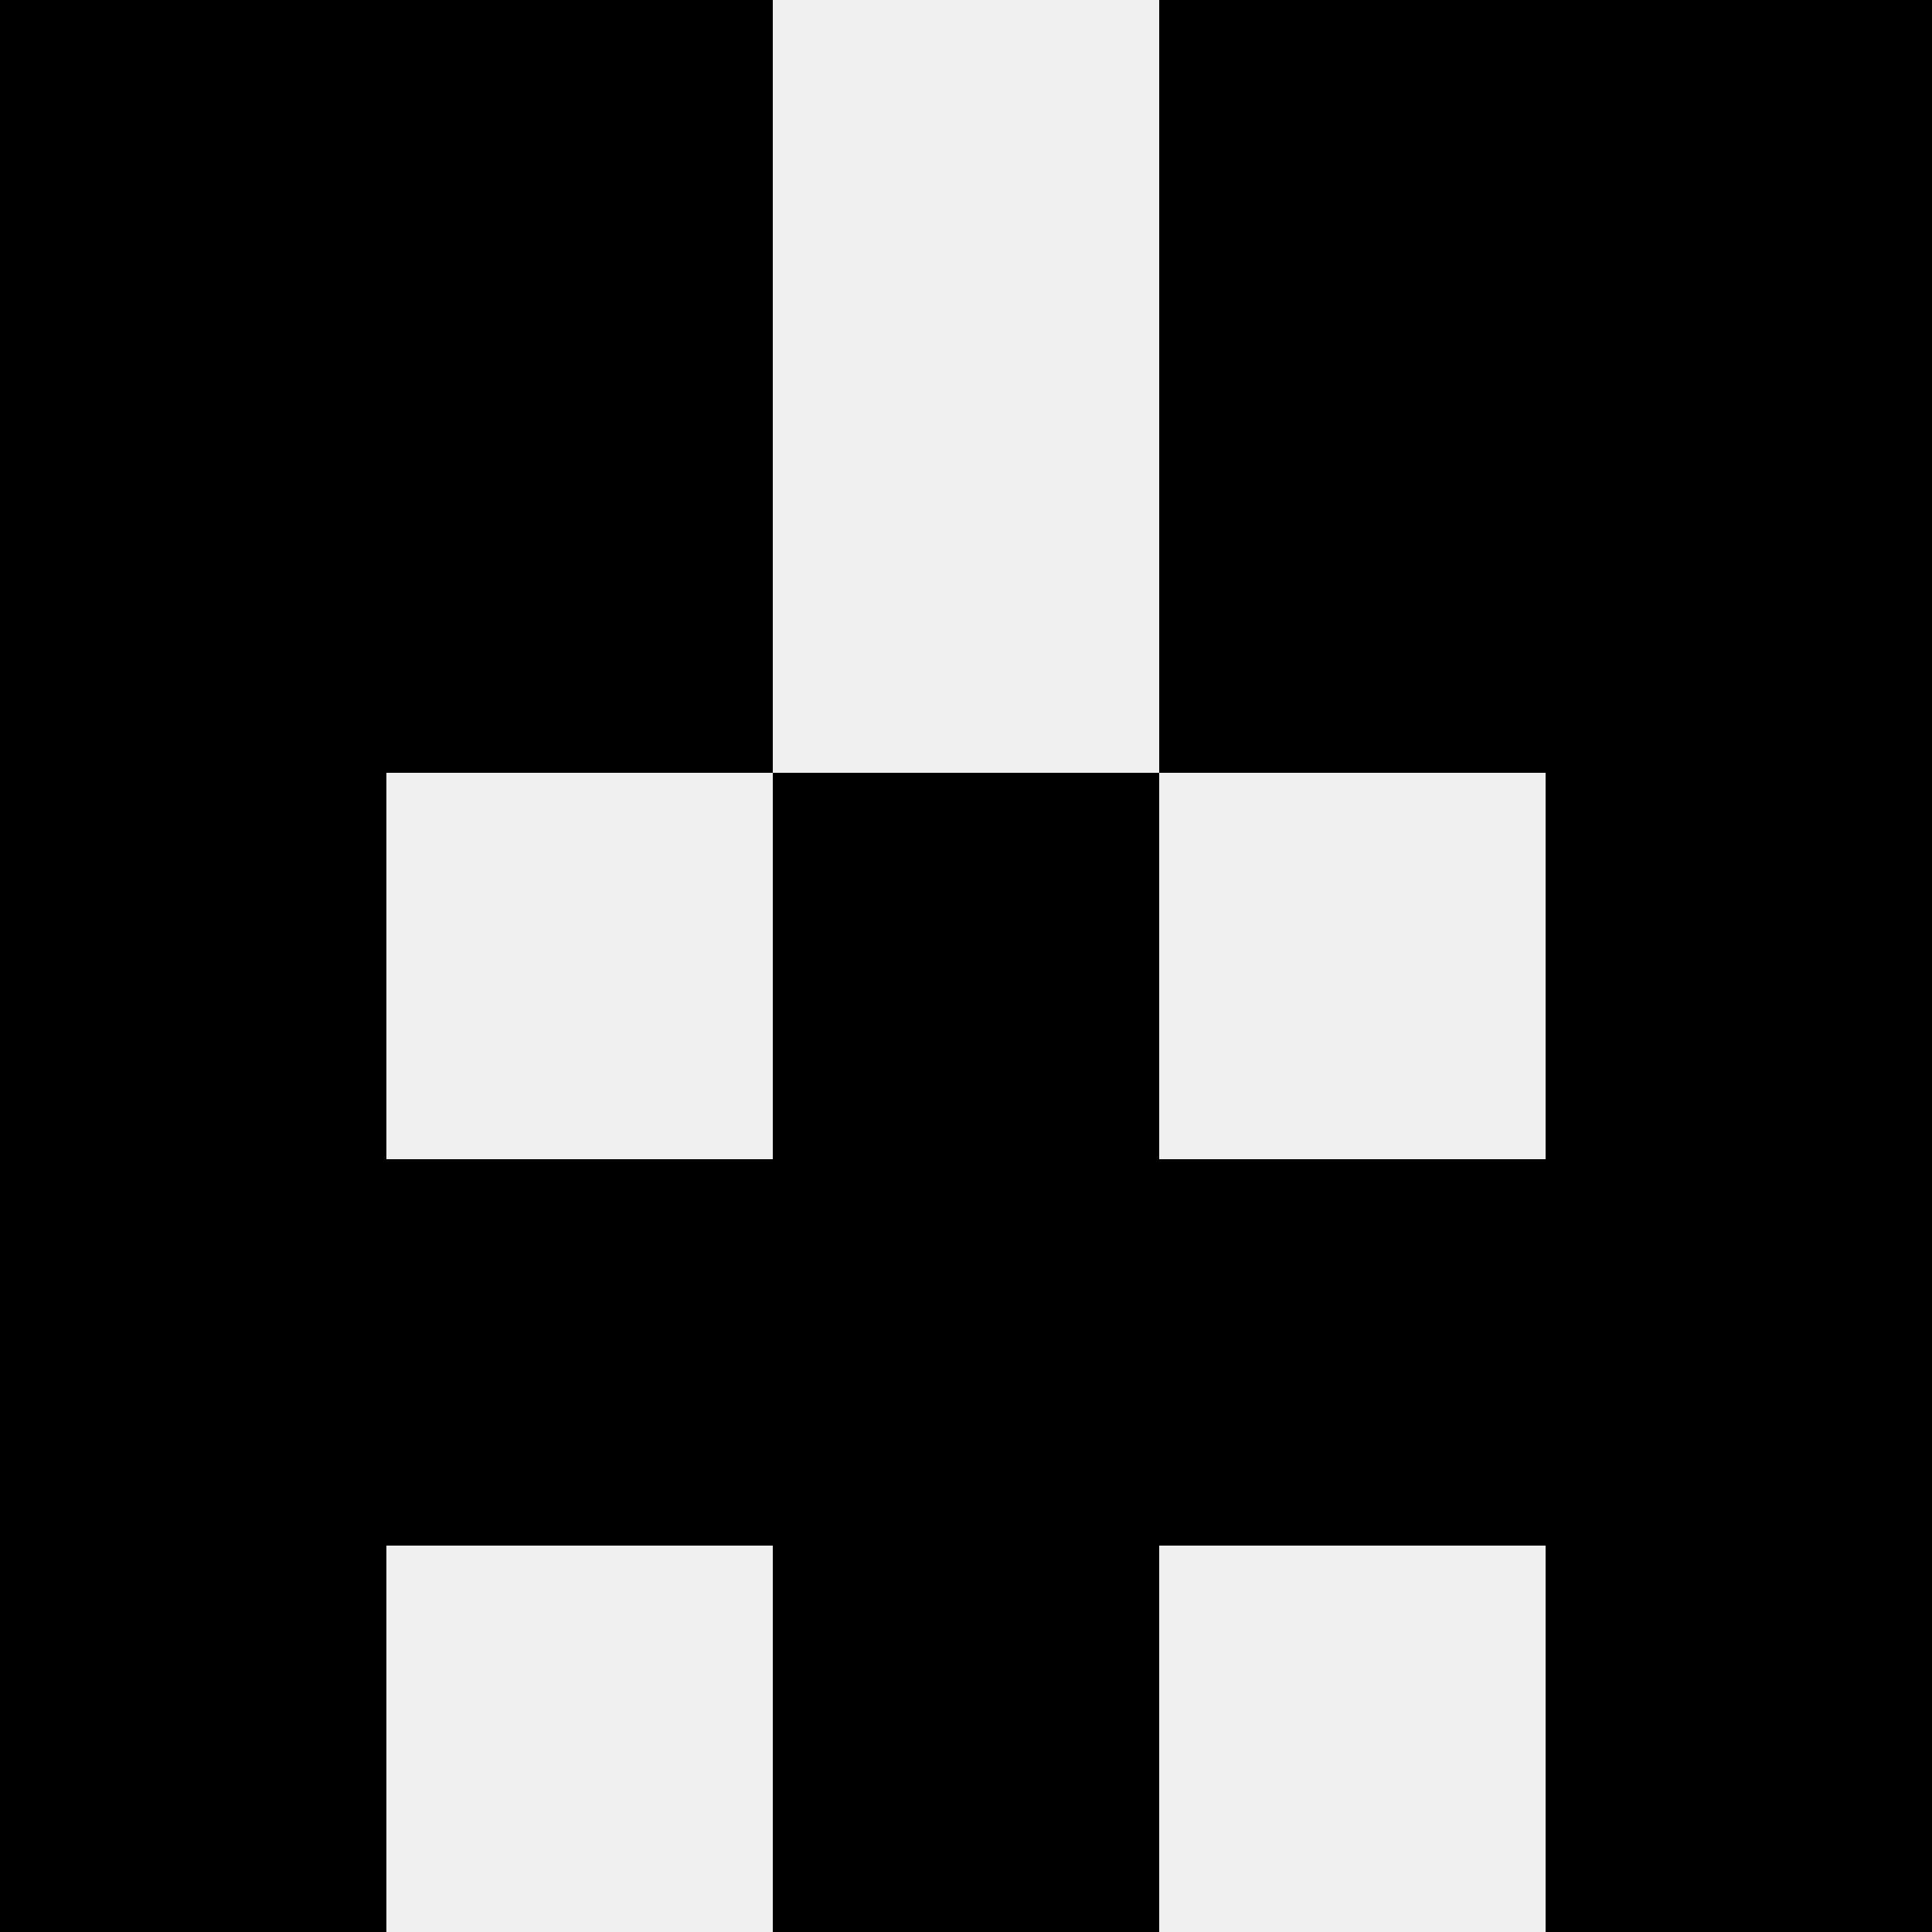
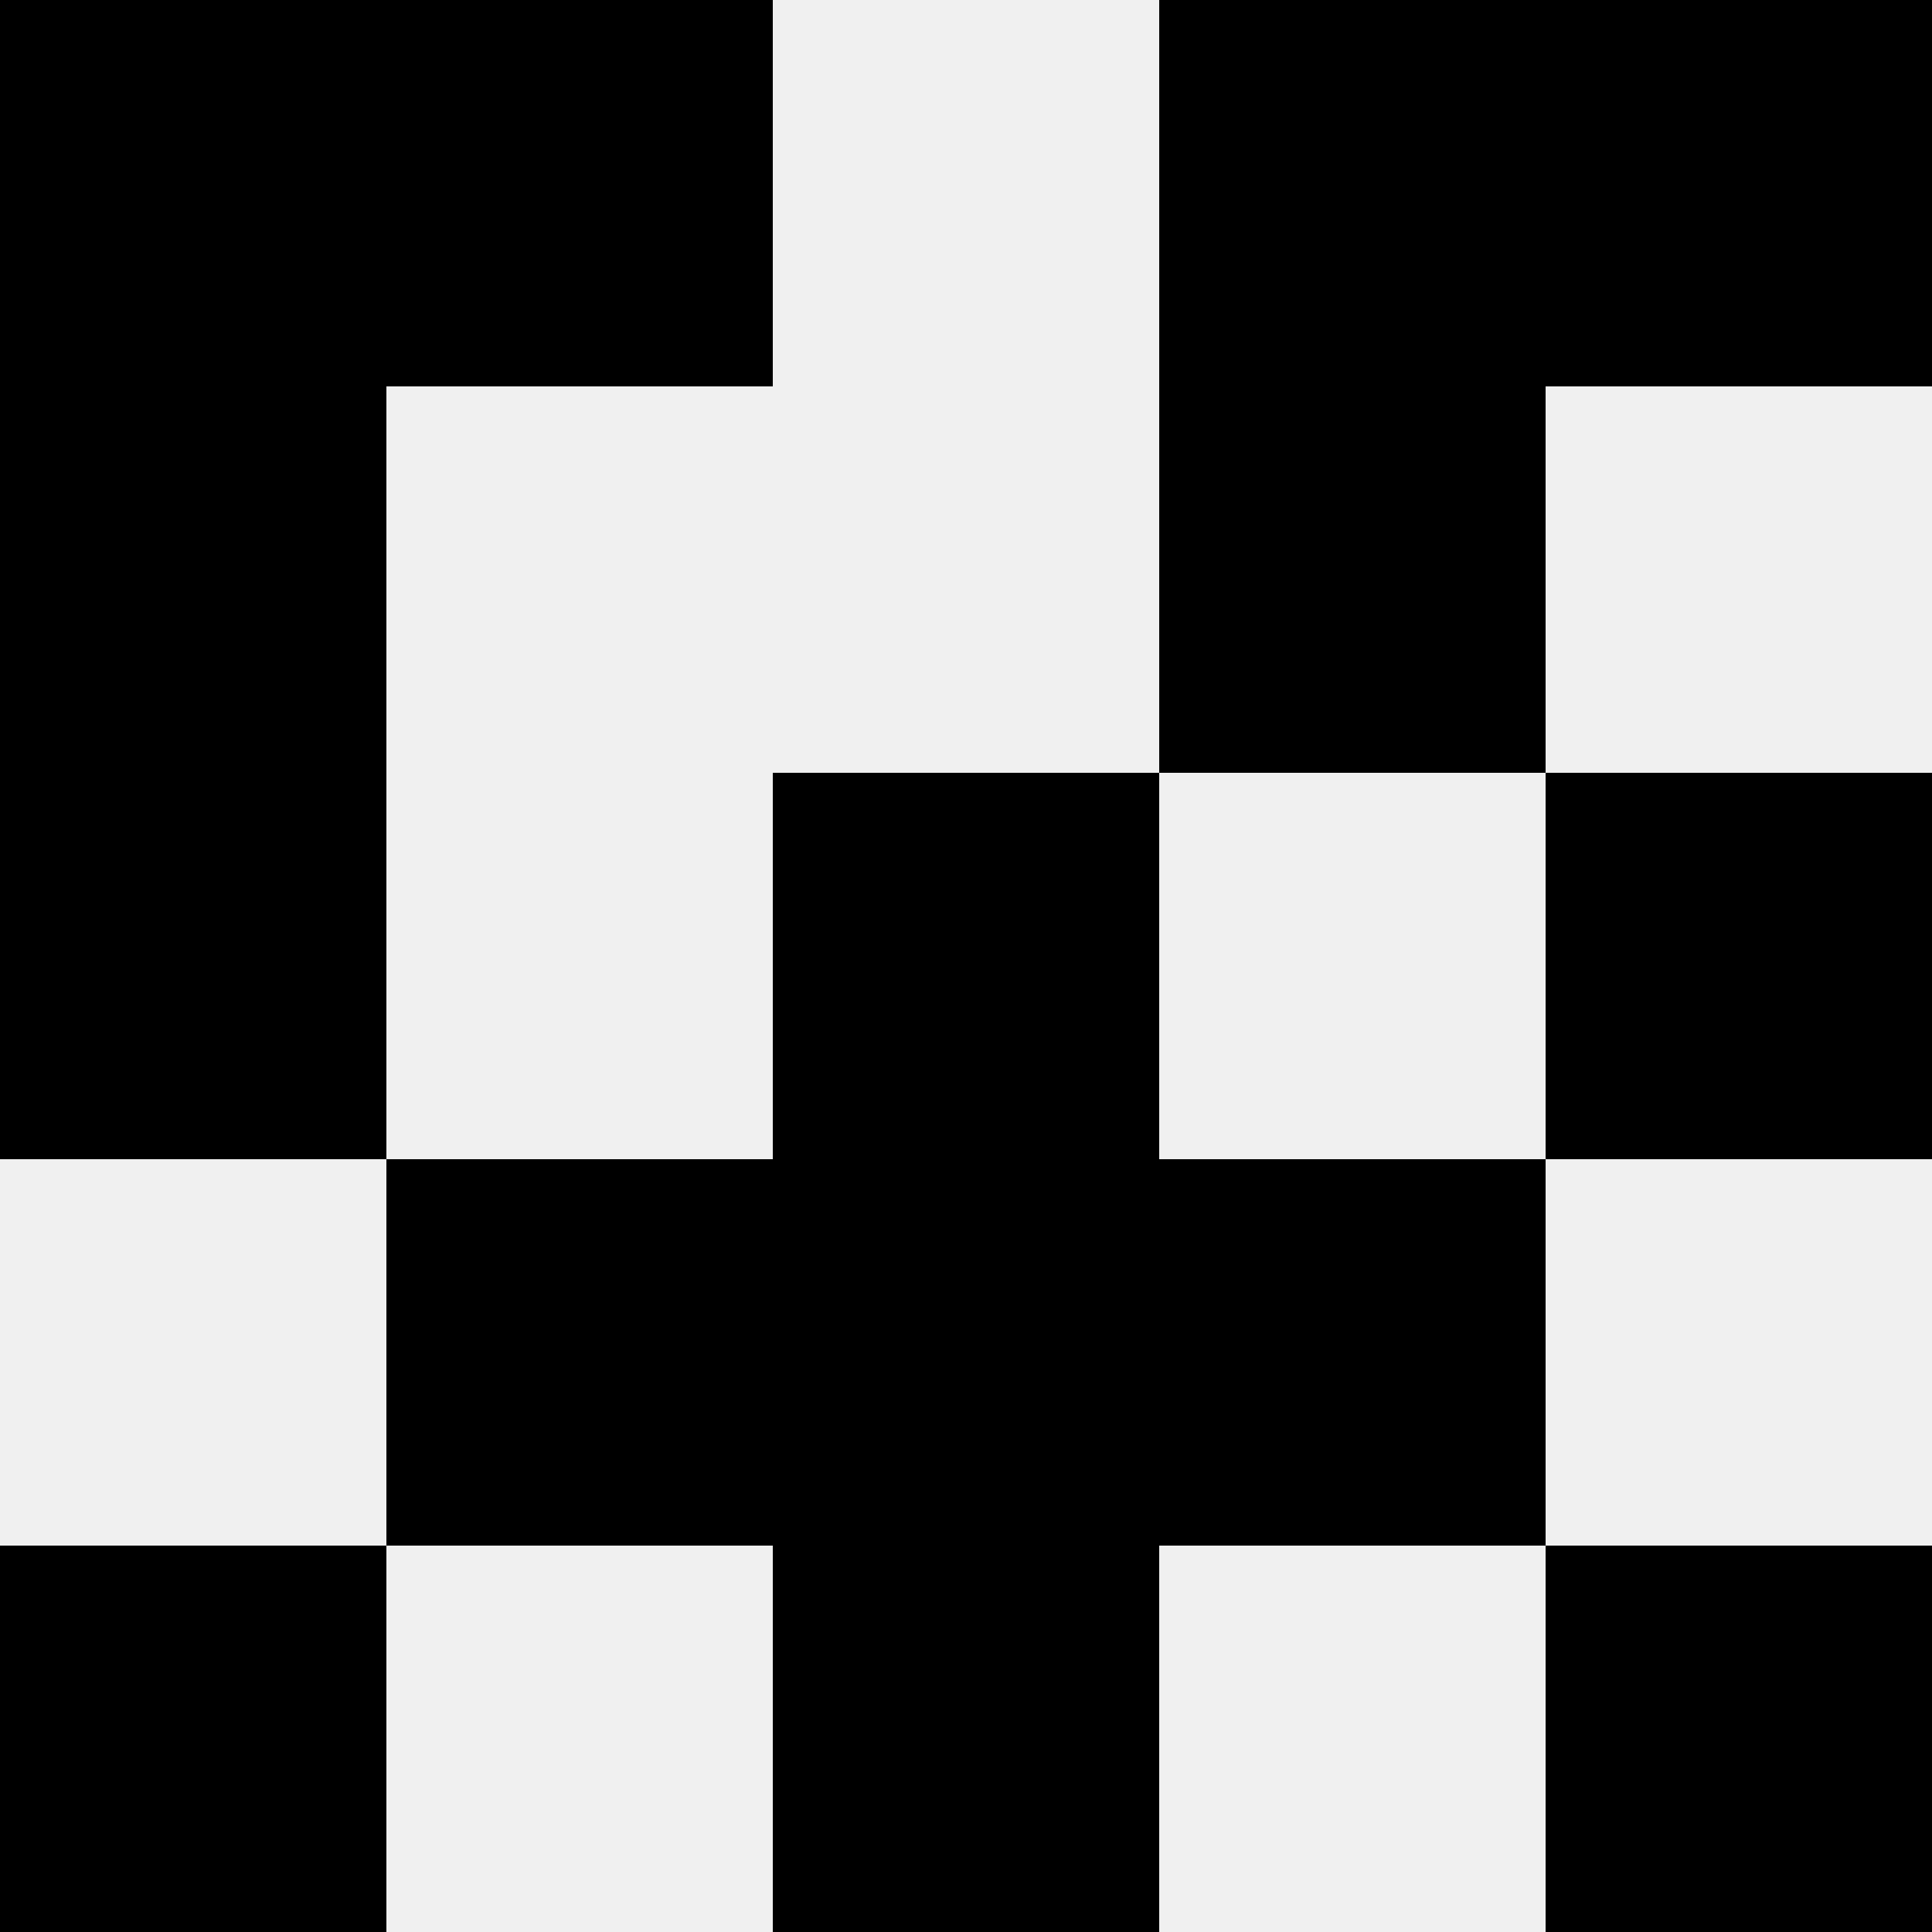
<svg xmlns="http://www.w3.org/2000/svg" width="80" height="80">
  <rect width="100%" height="100%" fill="#f0f0f0" />
  <rect x="0" y="0" width="16" height="16" fill="hsl(89, 70%, 50%)" />
  <rect x="64" y="0" width="16" height="16" fill="hsl(89, 70%, 50%)" />
  <rect x="16" y="0" width="16" height="16" fill="hsl(89, 70%, 50%)" />
  <rect x="48" y="0" width="16" height="16" fill="hsl(89, 70%, 50%)" />
  <rect x="0" y="16" width="16" height="16" fill="hsl(89, 70%, 50%)" />
-   <rect x="64" y="16" width="16" height="16" fill="hsl(89, 70%, 50%)" />
-   <rect x="16" y="16" width="16" height="16" fill="hsl(89, 70%, 50%)" />
  <rect x="48" y="16" width="16" height="16" fill="hsl(89, 70%, 50%)" />
  <rect x="0" y="32" width="16" height="16" fill="hsl(89, 70%, 50%)" />
  <rect x="64" y="32" width="16" height="16" fill="hsl(89, 70%, 50%)" />
  <rect x="32" y="32" width="16" height="16" fill="hsl(89, 70%, 50%)" />
  <rect x="32" y="32" width="16" height="16" fill="hsl(89, 70%, 50%)" />
-   <rect x="0" y="48" width="16" height="16" fill="hsl(89, 70%, 50%)" />
-   <rect x="64" y="48" width="16" height="16" fill="hsl(89, 70%, 50%)" />
  <rect x="16" y="48" width="16" height="16" fill="hsl(89, 70%, 50%)" />
  <rect x="48" y="48" width="16" height="16" fill="hsl(89, 70%, 50%)" />
  <rect x="32" y="48" width="16" height="16" fill="hsl(89, 70%, 50%)" />
  <rect x="32" y="48" width="16" height="16" fill="hsl(89, 70%, 50%)" />
  <rect x="0" y="64" width="16" height="16" fill="hsl(89, 70%, 50%)" />
  <rect x="64" y="64" width="16" height="16" fill="hsl(89, 70%, 50%)" />
  <rect x="32" y="64" width="16" height="16" fill="hsl(89, 70%, 50%)" />
  <rect x="32" y="64" width="16" height="16" fill="hsl(89, 70%, 50%)" />
</svg>